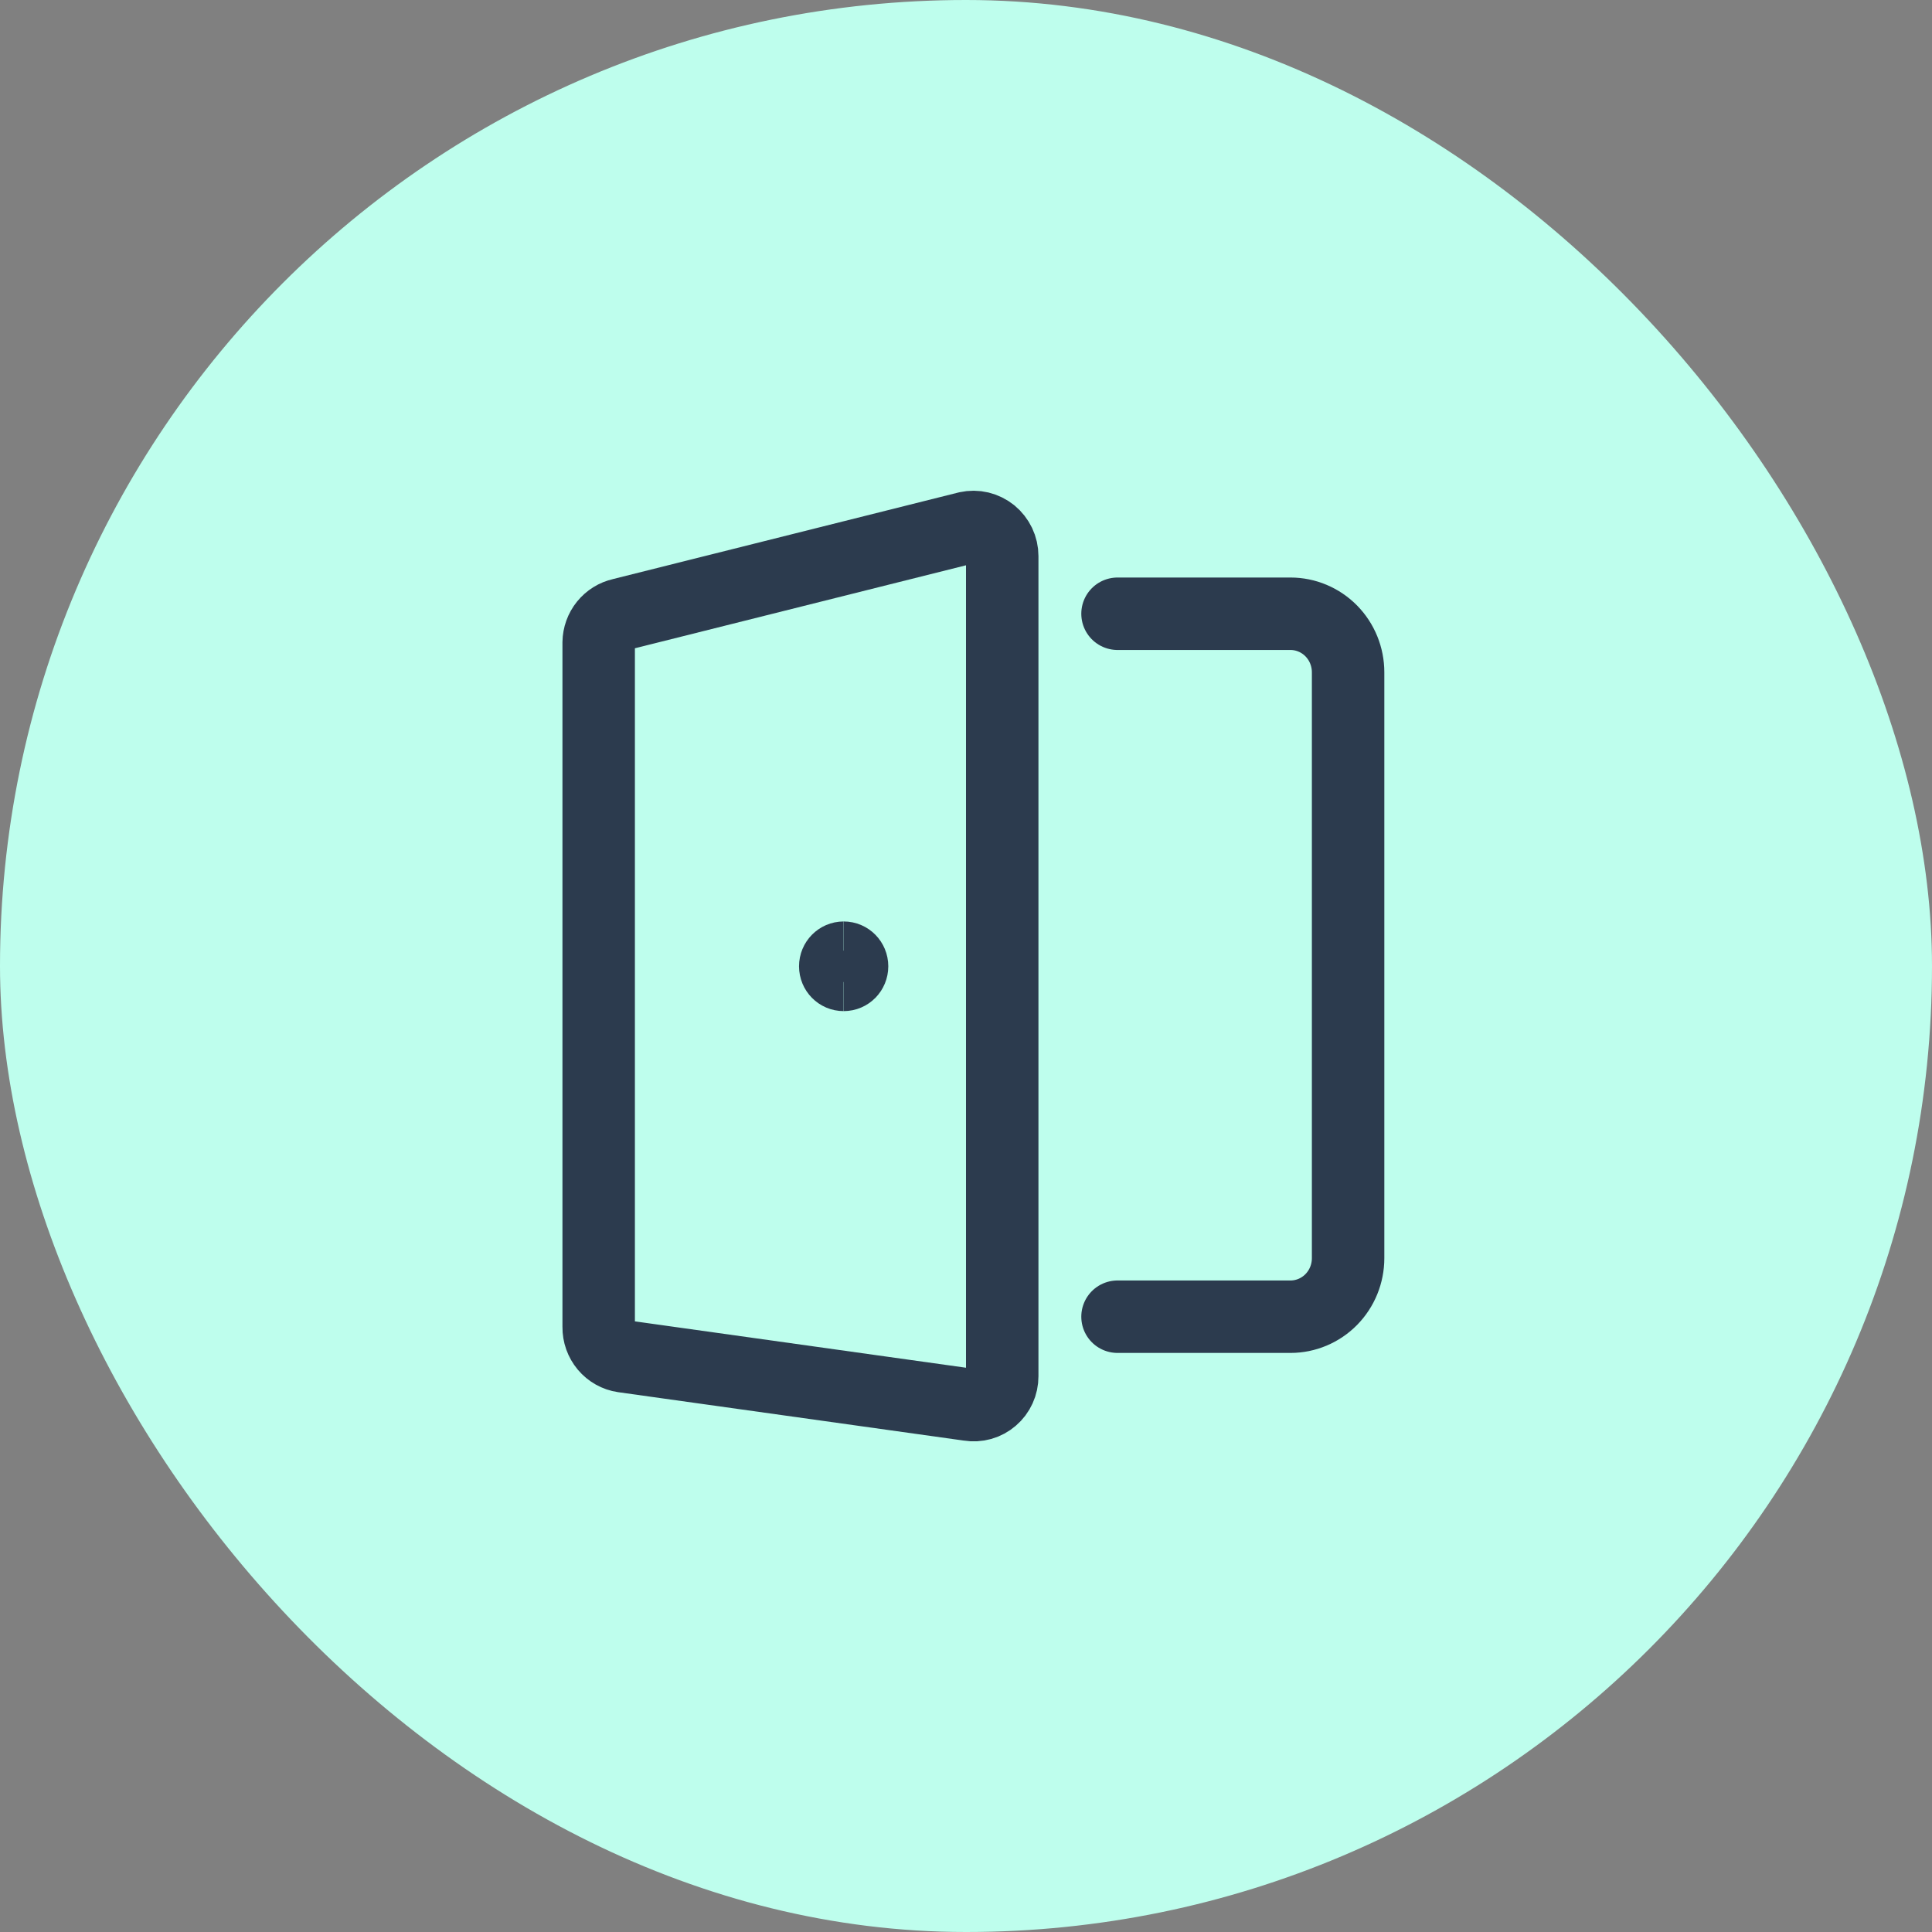
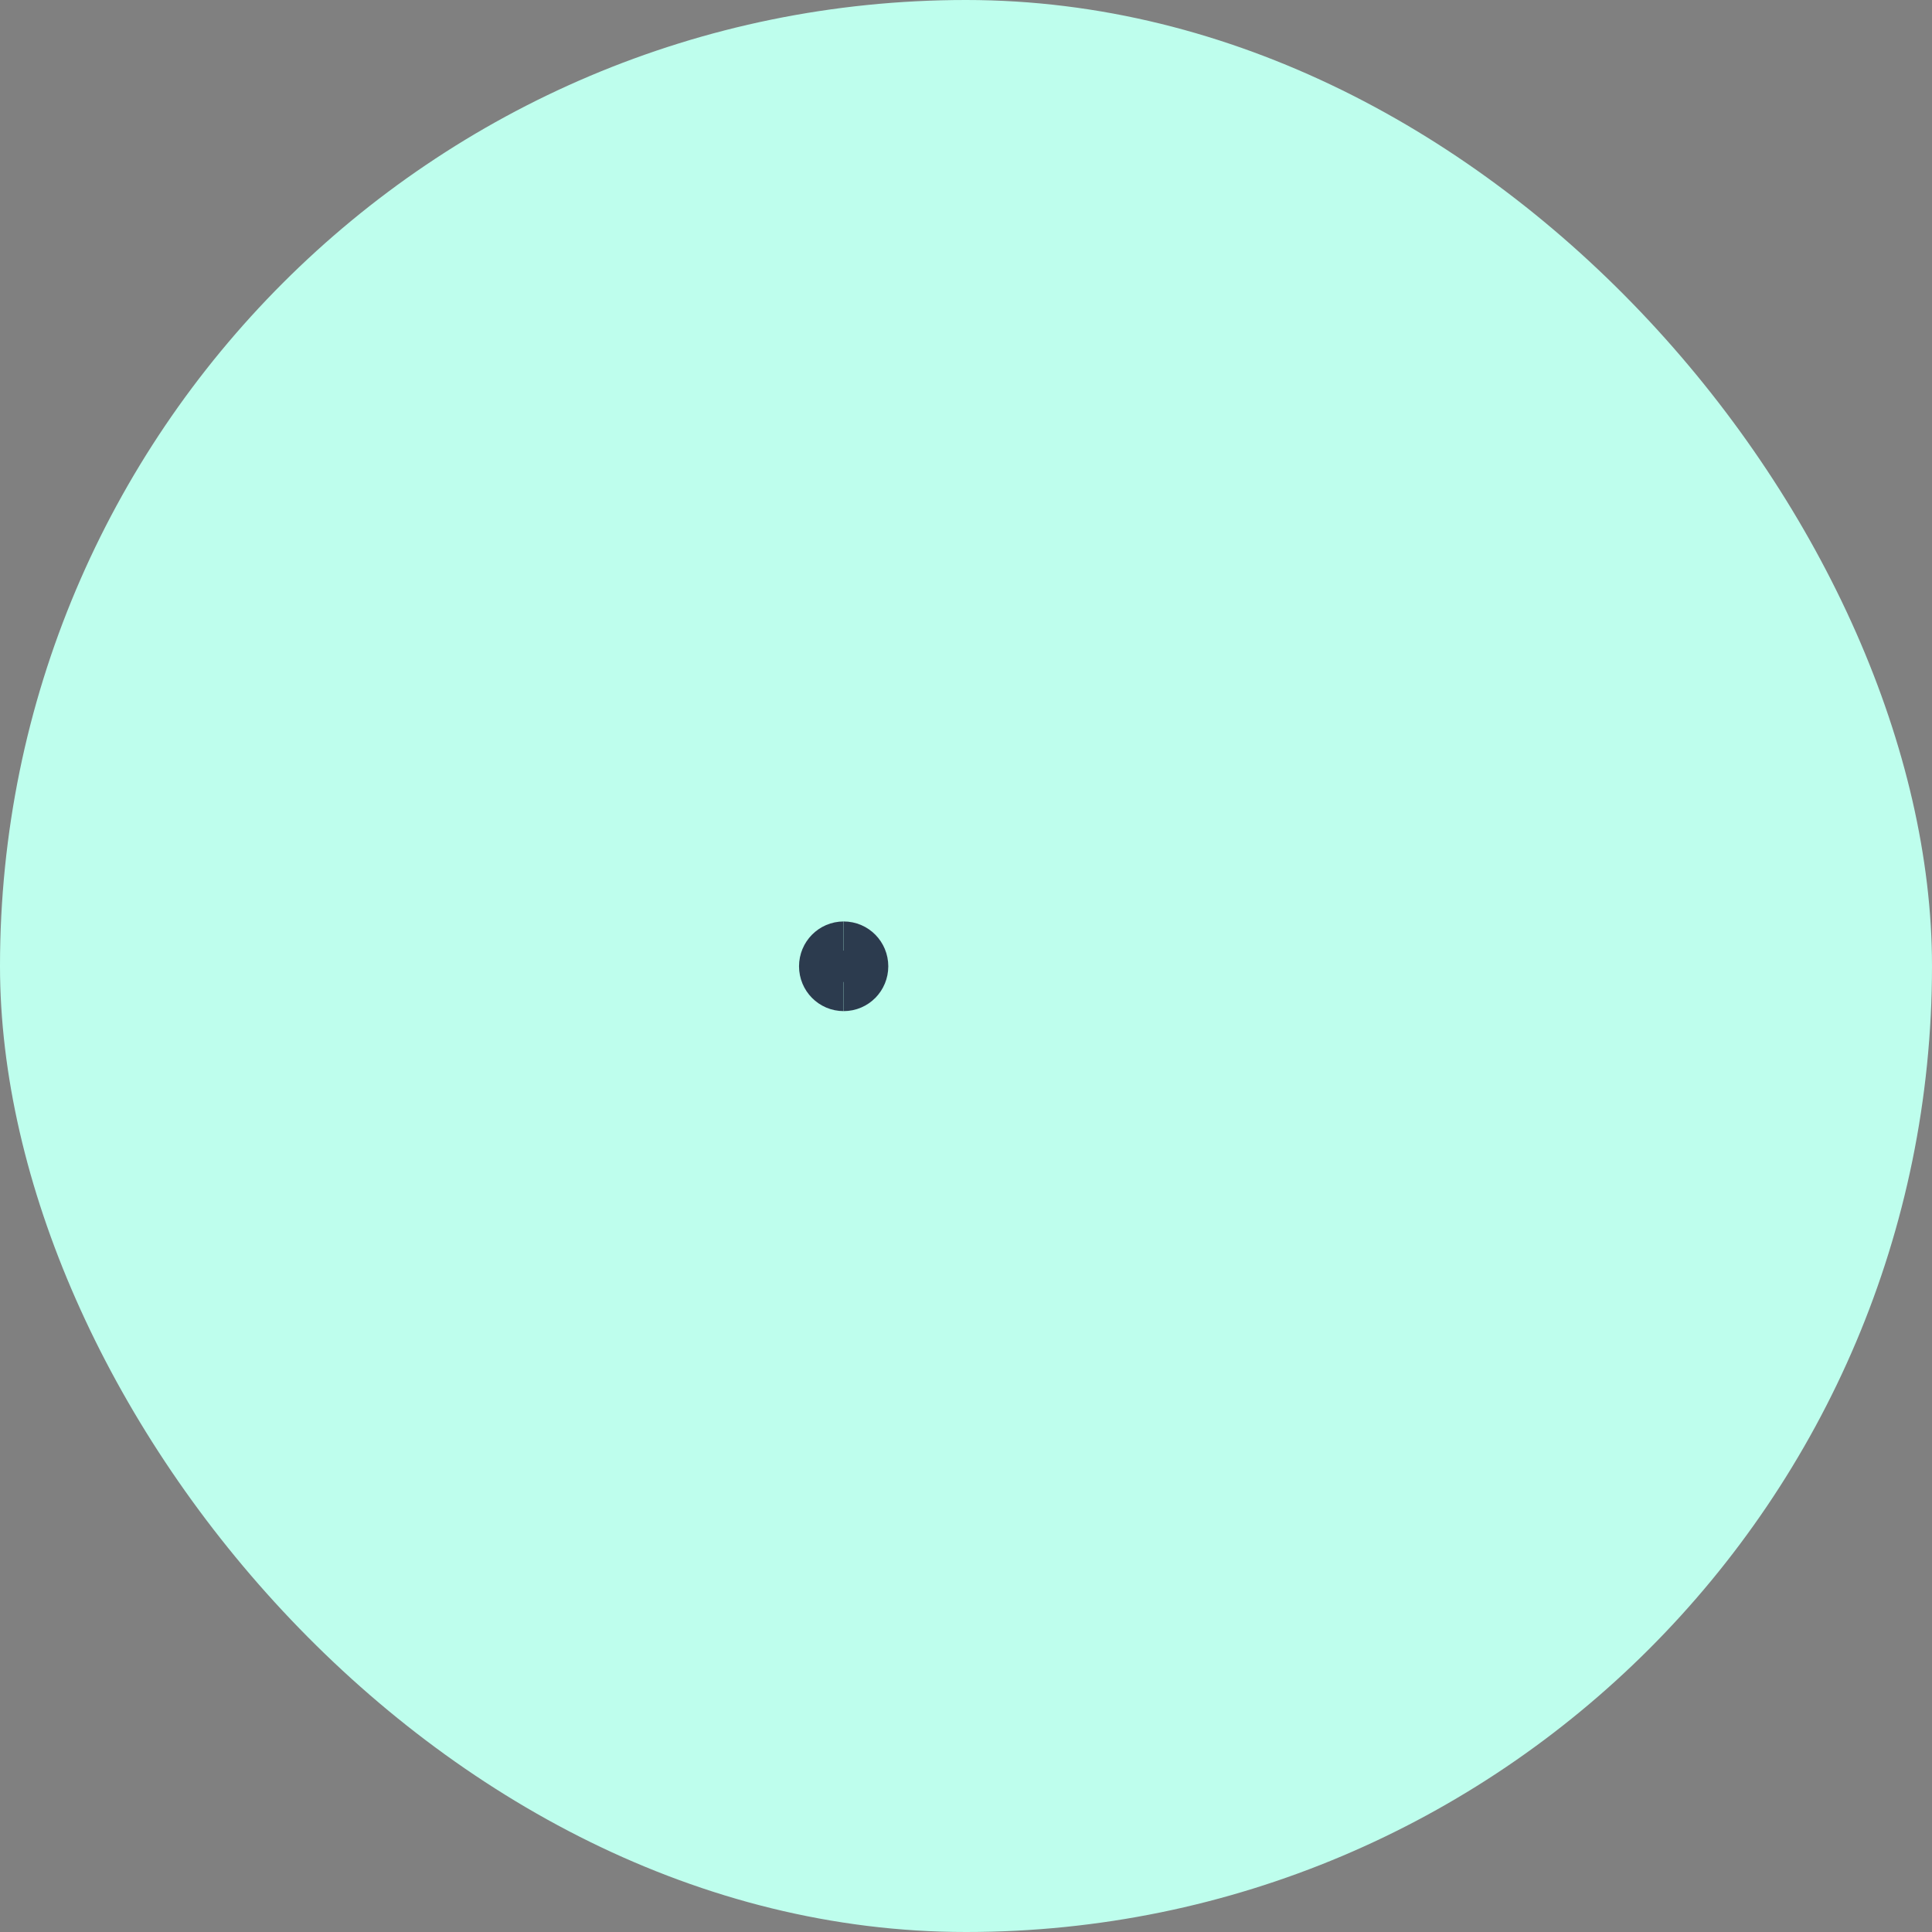
<svg xmlns="http://www.w3.org/2000/svg" width="40" height="40" viewBox="0 0 40 40" fill="none">
  <rect x="0" y="0" width="40" height="40" fill="#808080" stroke="none" />
  <rect width="40" height="40" rx="20" fill="#BEFEED" />
  <path d="M17.466 20.309C17.302 20.309 17.168 20.174 17.168 20.006C17.168 19.839 17.302 19.703 17.466 19.703" stroke="#2C3B4E" stroke-width="1.25" />
  <path d="M17.468 20.309C17.633 20.309 17.766 20.174 17.766 20.006C17.766 19.839 17.633 19.703 17.468 19.703" stroke="#2C3B4E" stroke-width="1.25" />
-   <path d="M23.137 12.707H26.718C27.034 12.707 27.338 12.835 27.562 13.062C27.786 13.29 27.911 13.598 27.911 13.92V26.048C27.911 26.37 27.786 26.678 27.562 26.906C27.338 27.133 27.034 27.261 26.718 27.261H23.137" stroke="#2C3B4E" stroke-width="1.5" stroke-linecap="round" stroke-linejoin="round" />
-   <path d="M20.066 29.084L12.904 28.081C12.761 28.06 12.631 27.987 12.537 27.875C12.444 27.764 12.393 27.622 12.395 27.475V13.301C12.397 13.165 12.444 13.033 12.53 12.927C12.615 12.822 12.733 12.748 12.864 12.719L20.026 10.924C20.113 10.905 20.203 10.905 20.29 10.926C20.376 10.947 20.457 10.987 20.527 11.043C20.596 11.1 20.652 11.172 20.691 11.253C20.73 11.335 20.75 11.424 20.75 11.514V28.494C20.75 28.581 20.732 28.666 20.696 28.745C20.66 28.824 20.608 28.894 20.542 28.95C20.477 29.006 20.401 29.047 20.319 29.07C20.236 29.093 20.15 29.098 20.066 29.084Z" stroke="#2C3B4E" stroke-width="1.5" stroke-linecap="round" stroke-linejoin="round" />
</svg>